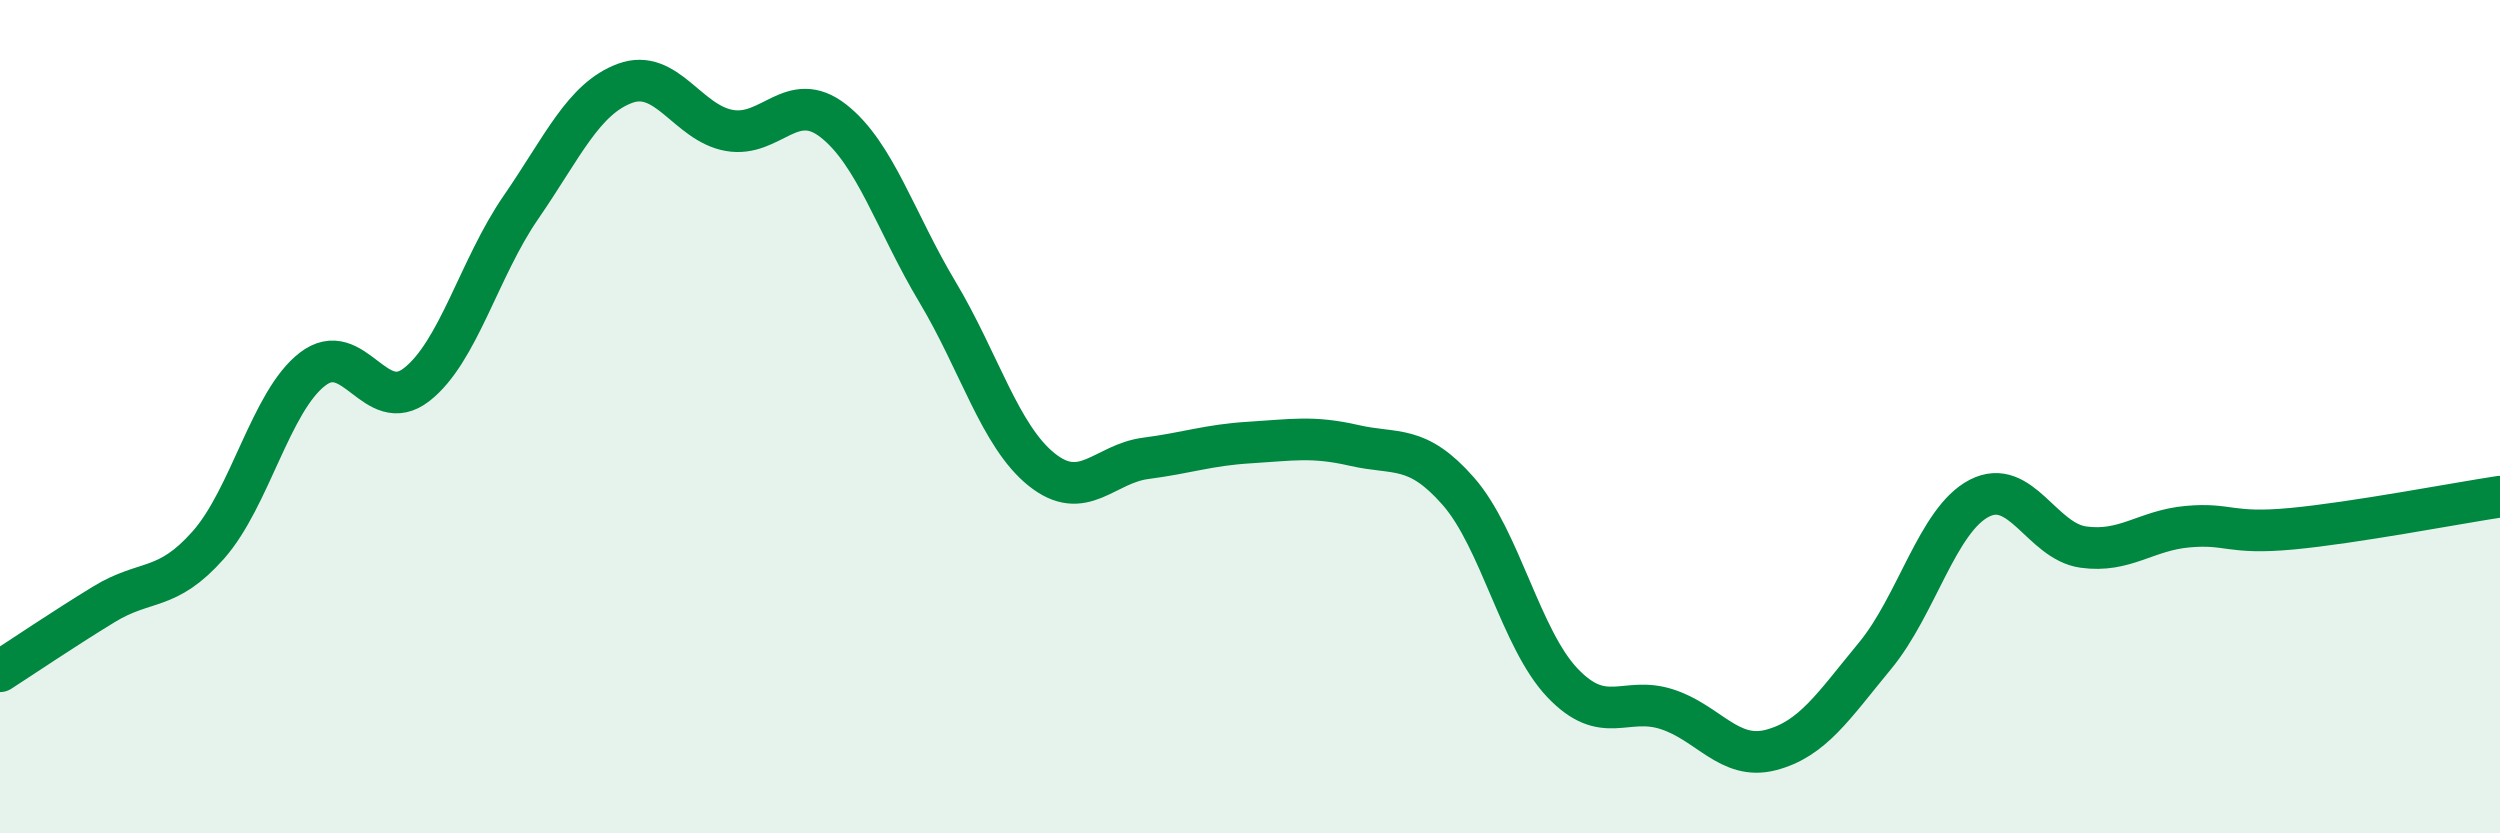
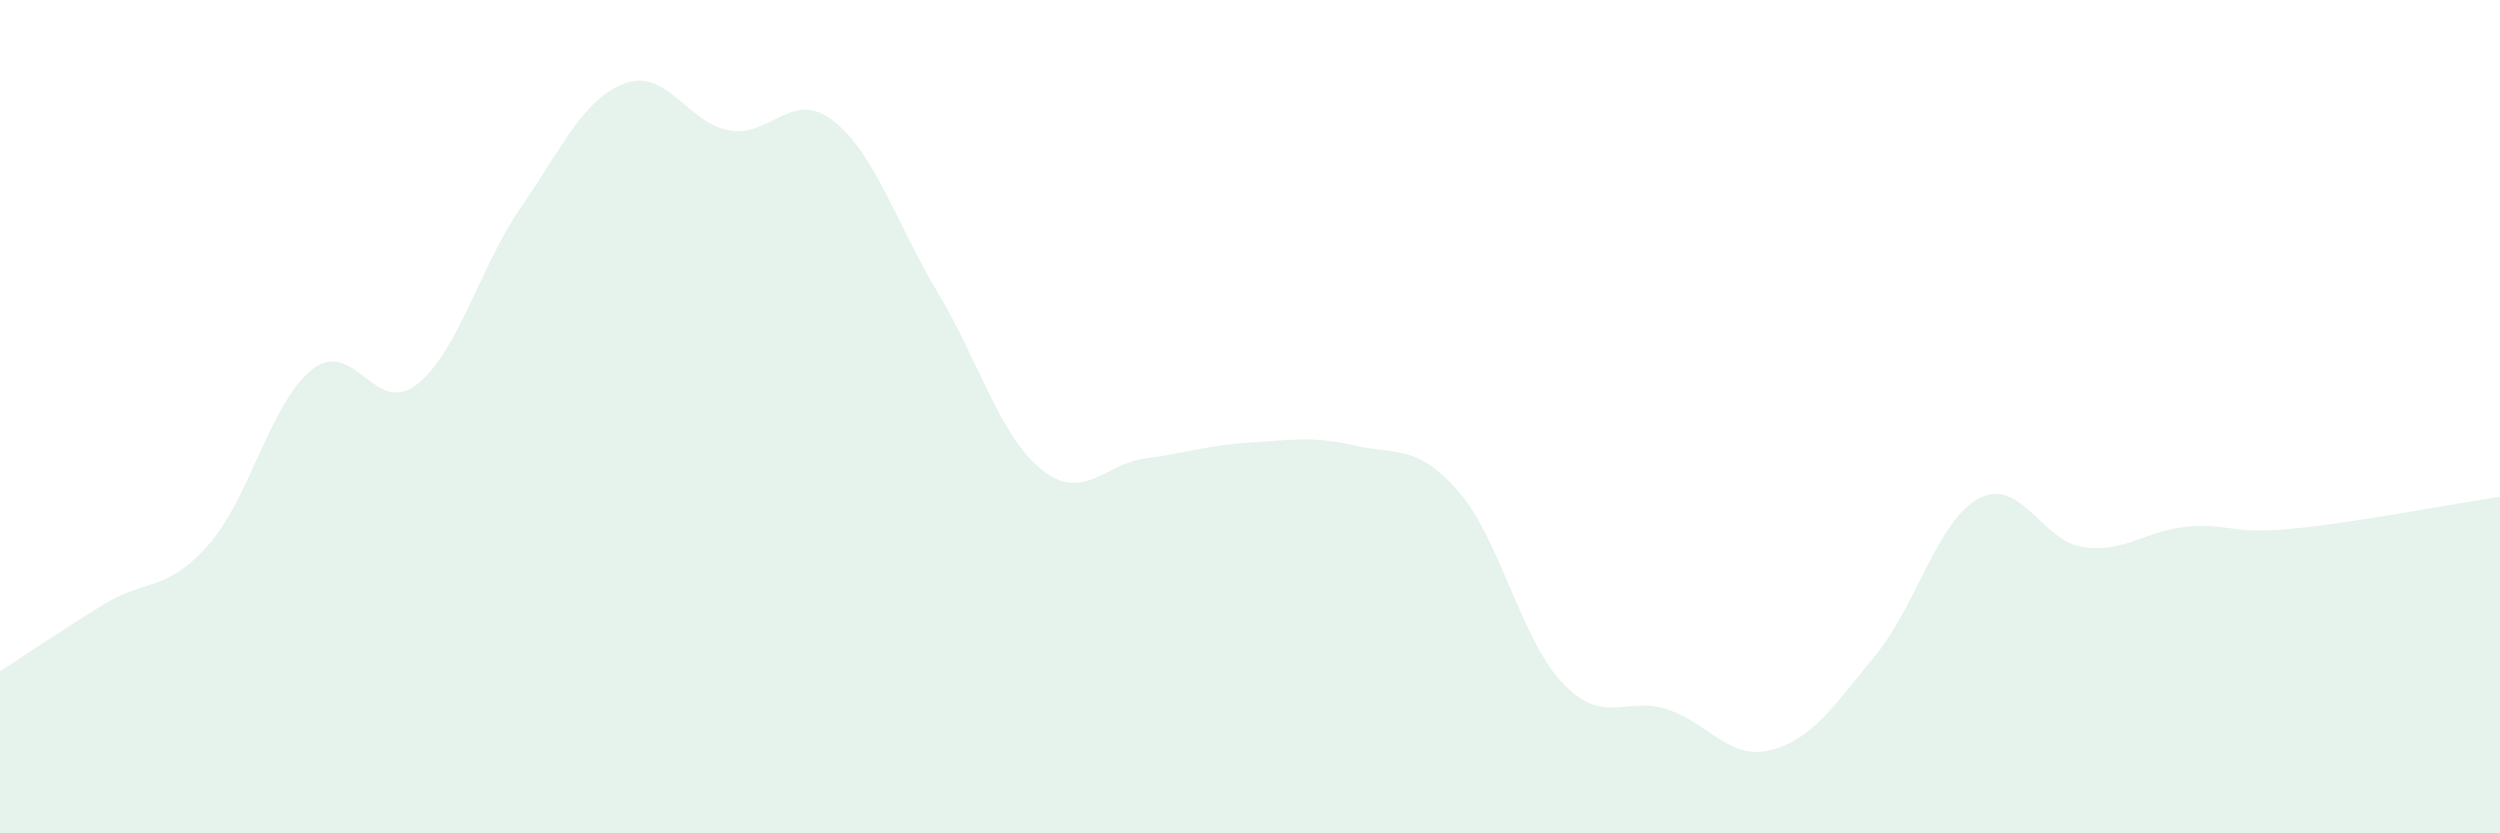
<svg xmlns="http://www.w3.org/2000/svg" width="60" height="20" viewBox="0 0 60 20">
  <path d="M 0,16.11 C 0.5,15.79 1.5,15.11 2.5,14.5 C 3.5,13.89 4,14.21 5,13.08 C 6,11.95 6.5,9.63 7.5,8.86 C 8.5,8.09 9,10.01 10,9.23 C 11,8.45 11.5,6.43 12.5,4.98 C 13.5,3.53 14,2.37 15,2 C 16,1.63 16.5,2.95 17.5,3.13 C 18.5,3.31 19,2.12 20,2.9 C 21,3.68 21.5,5.34 22.5,7.01 C 23.5,8.68 24,10.47 25,11.27 C 26,12.07 26.5,11.13 27.5,11 C 28.5,10.87 29,10.68 30,10.62 C 31,10.56 31.5,10.46 32.5,10.69 C 33.5,10.92 34,10.65 35,11.79 C 36,12.93 36.5,15.34 37.5,16.39 C 38.5,17.44 39,16.7 40,17.02 C 41,17.34 41.5,18.26 42.5,18 C 43.5,17.74 44,16.95 45,15.74 C 46,14.53 46.5,12.48 47.5,11.96 C 48.5,11.44 49,12.99 50,13.13 C 51,13.27 51.5,12.73 52.5,12.64 C 53.5,12.55 53.5,12.83 55,12.69 C 56.5,12.55 59,12.07 60,11.92L60 20L0 20Z" fill="#008740" opacity="0.1" stroke-linecap="round" stroke-linejoin="round" />
-   <path d="M 0,16.11 C 0.5,15.79 1.5,15.11 2.5,14.5 C 3.5,13.89 4,14.21 5,13.08 C 6,11.95 6.5,9.63 7.5,8.86 C 8.5,8.09 9,10.01 10,9.23 C 11,8.45 11.5,6.43 12.5,4.98 C 13.5,3.53 14,2.37 15,2 C 16,1.63 16.5,2.95 17.5,3.13 C 18.5,3.31 19,2.12 20,2.9 C 21,3.68 21.5,5.34 22.5,7.01 C 23.5,8.68 24,10.47 25,11.27 C 26,12.07 26.5,11.13 27.5,11 C 28.5,10.87 29,10.68 30,10.62 C 31,10.56 31.5,10.46 32.5,10.69 C 33.5,10.92 34,10.65 35,11.79 C 36,12.93 36.5,15.34 37.5,16.39 C 38.5,17.44 39,16.7 40,17.02 C 41,17.34 41.5,18.26 42.5,18 C 43.5,17.74 44,16.95 45,15.74 C 46,14.53 46.5,12.48 47.5,11.96 C 48.5,11.44 49,12.99 50,13.13 C 51,13.27 51.5,12.73 52.5,12.64 C 53.5,12.55 53.5,12.83 55,12.69 C 56.5,12.55 59,12.07 60,11.92" stroke="#008740" stroke-width="1" fill="none" stroke-linecap="round" stroke-linejoin="round" />
</svg>